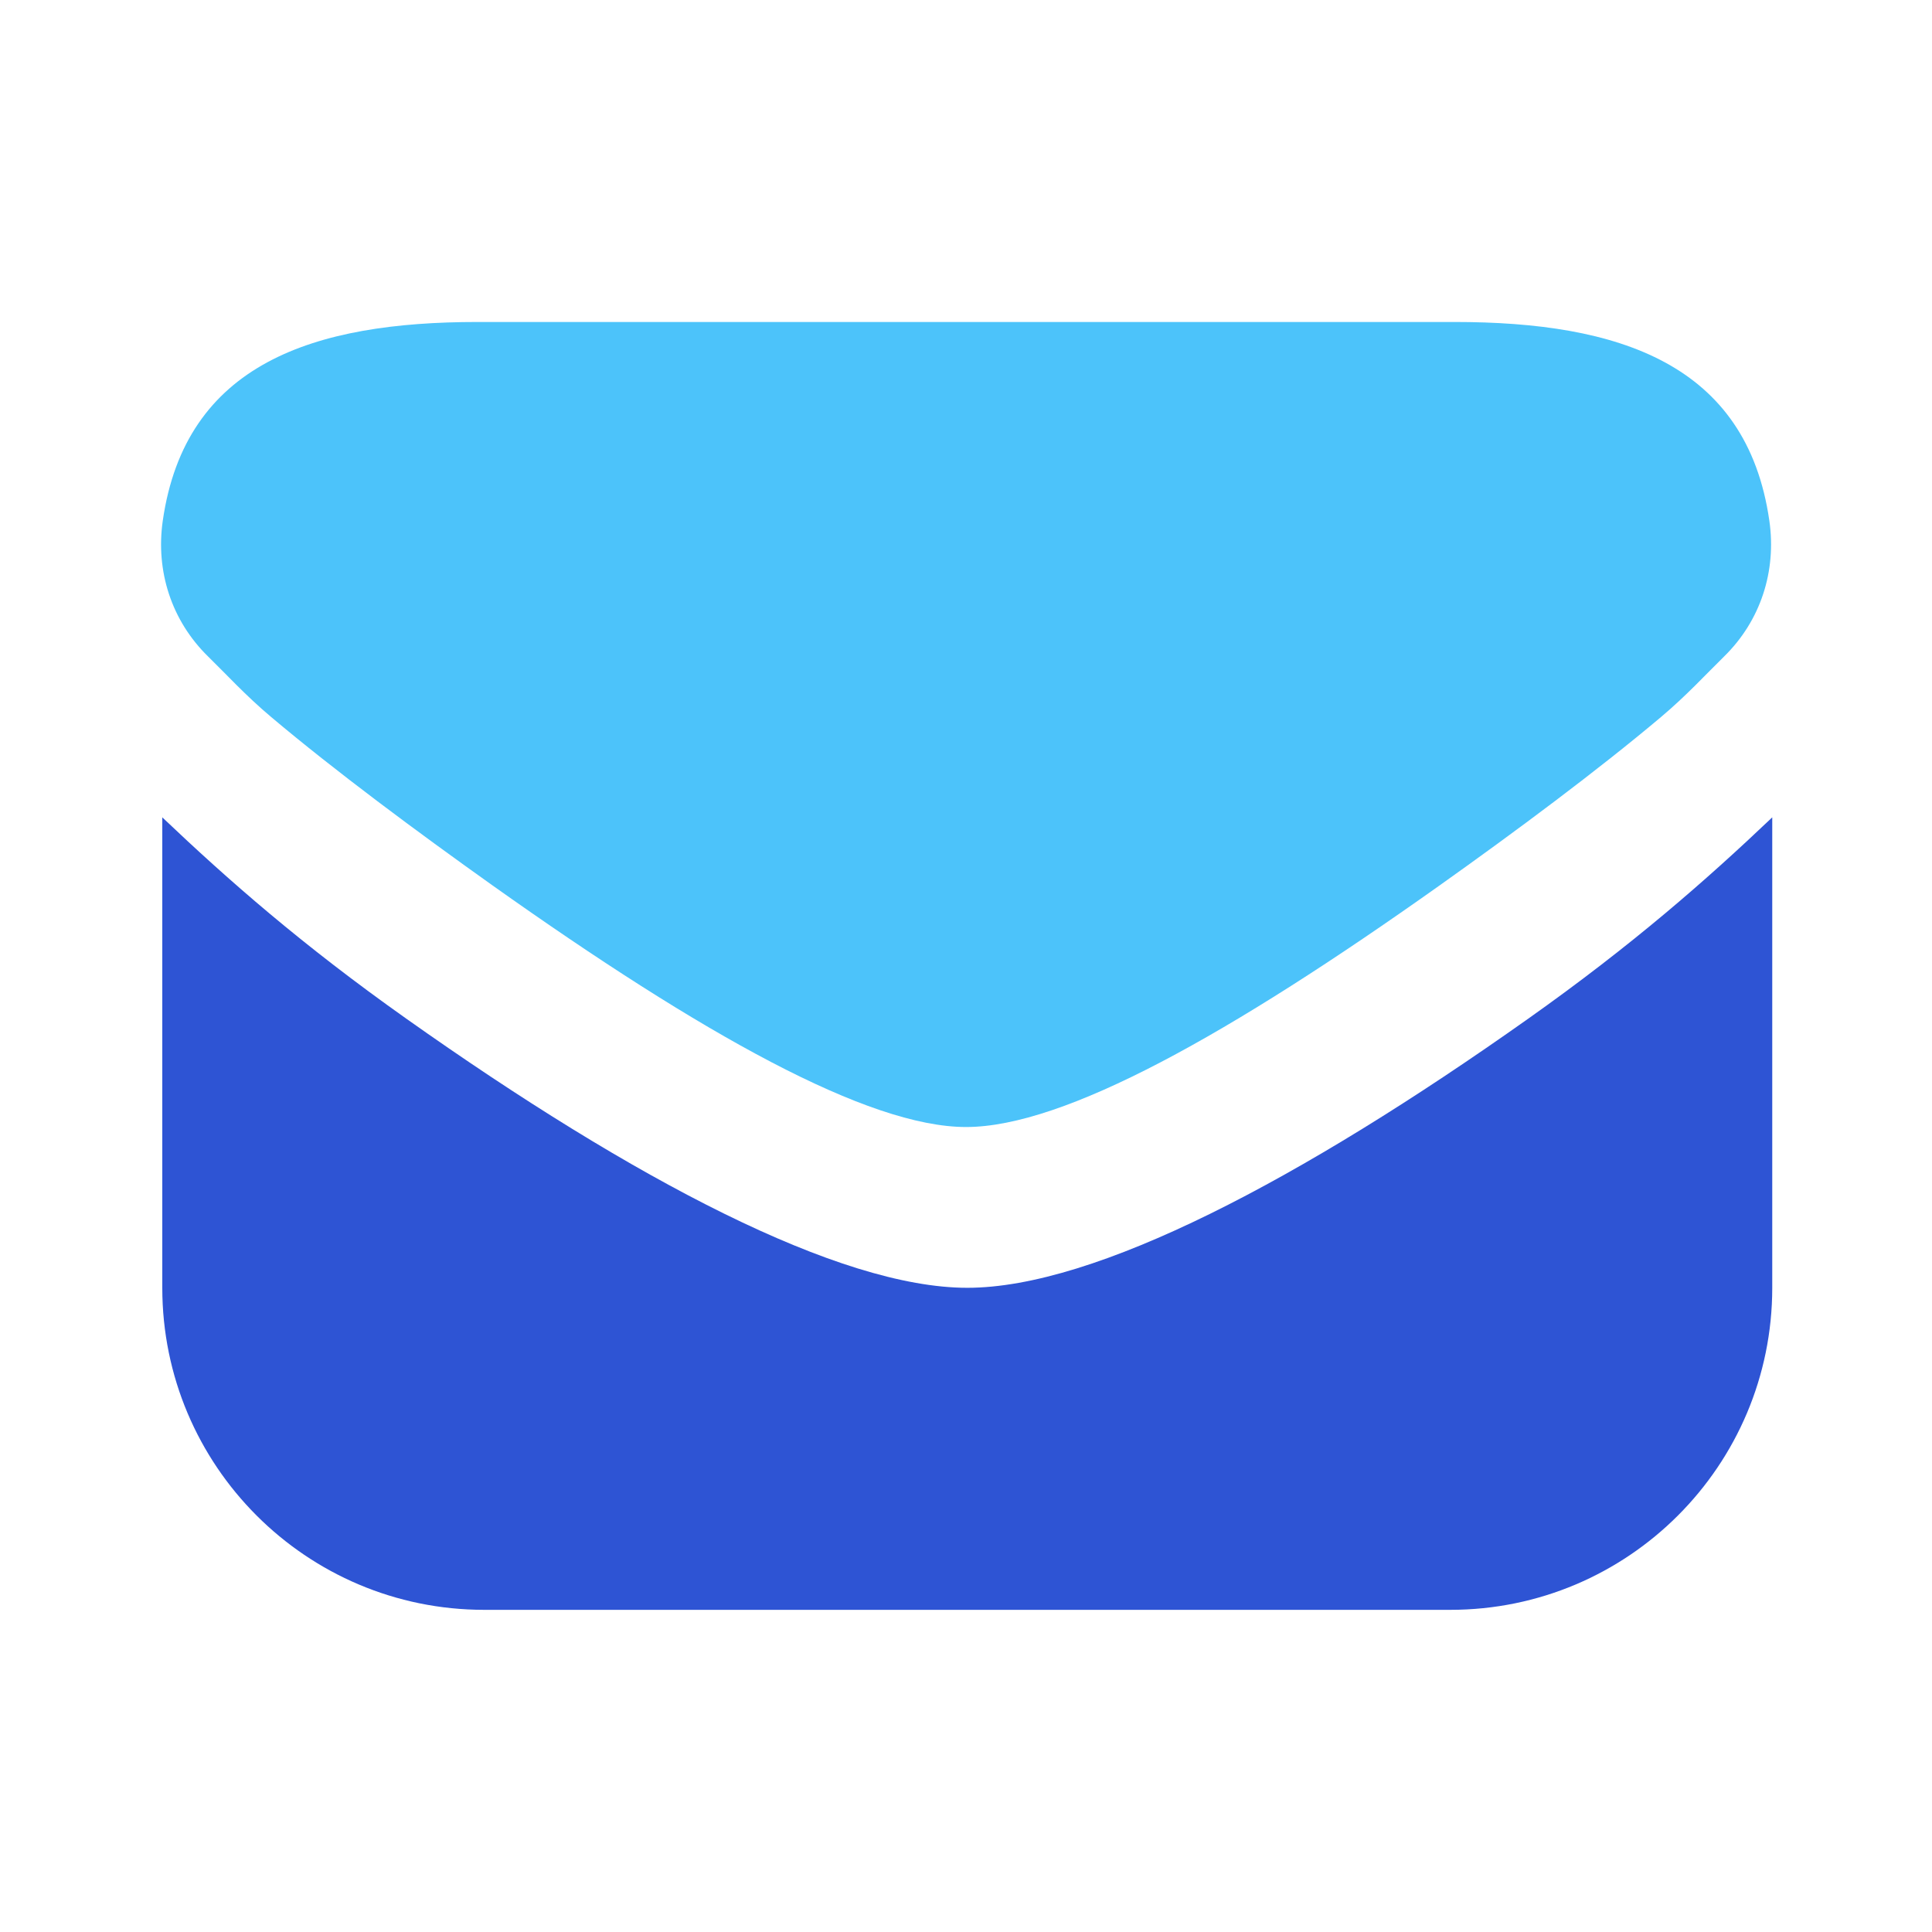
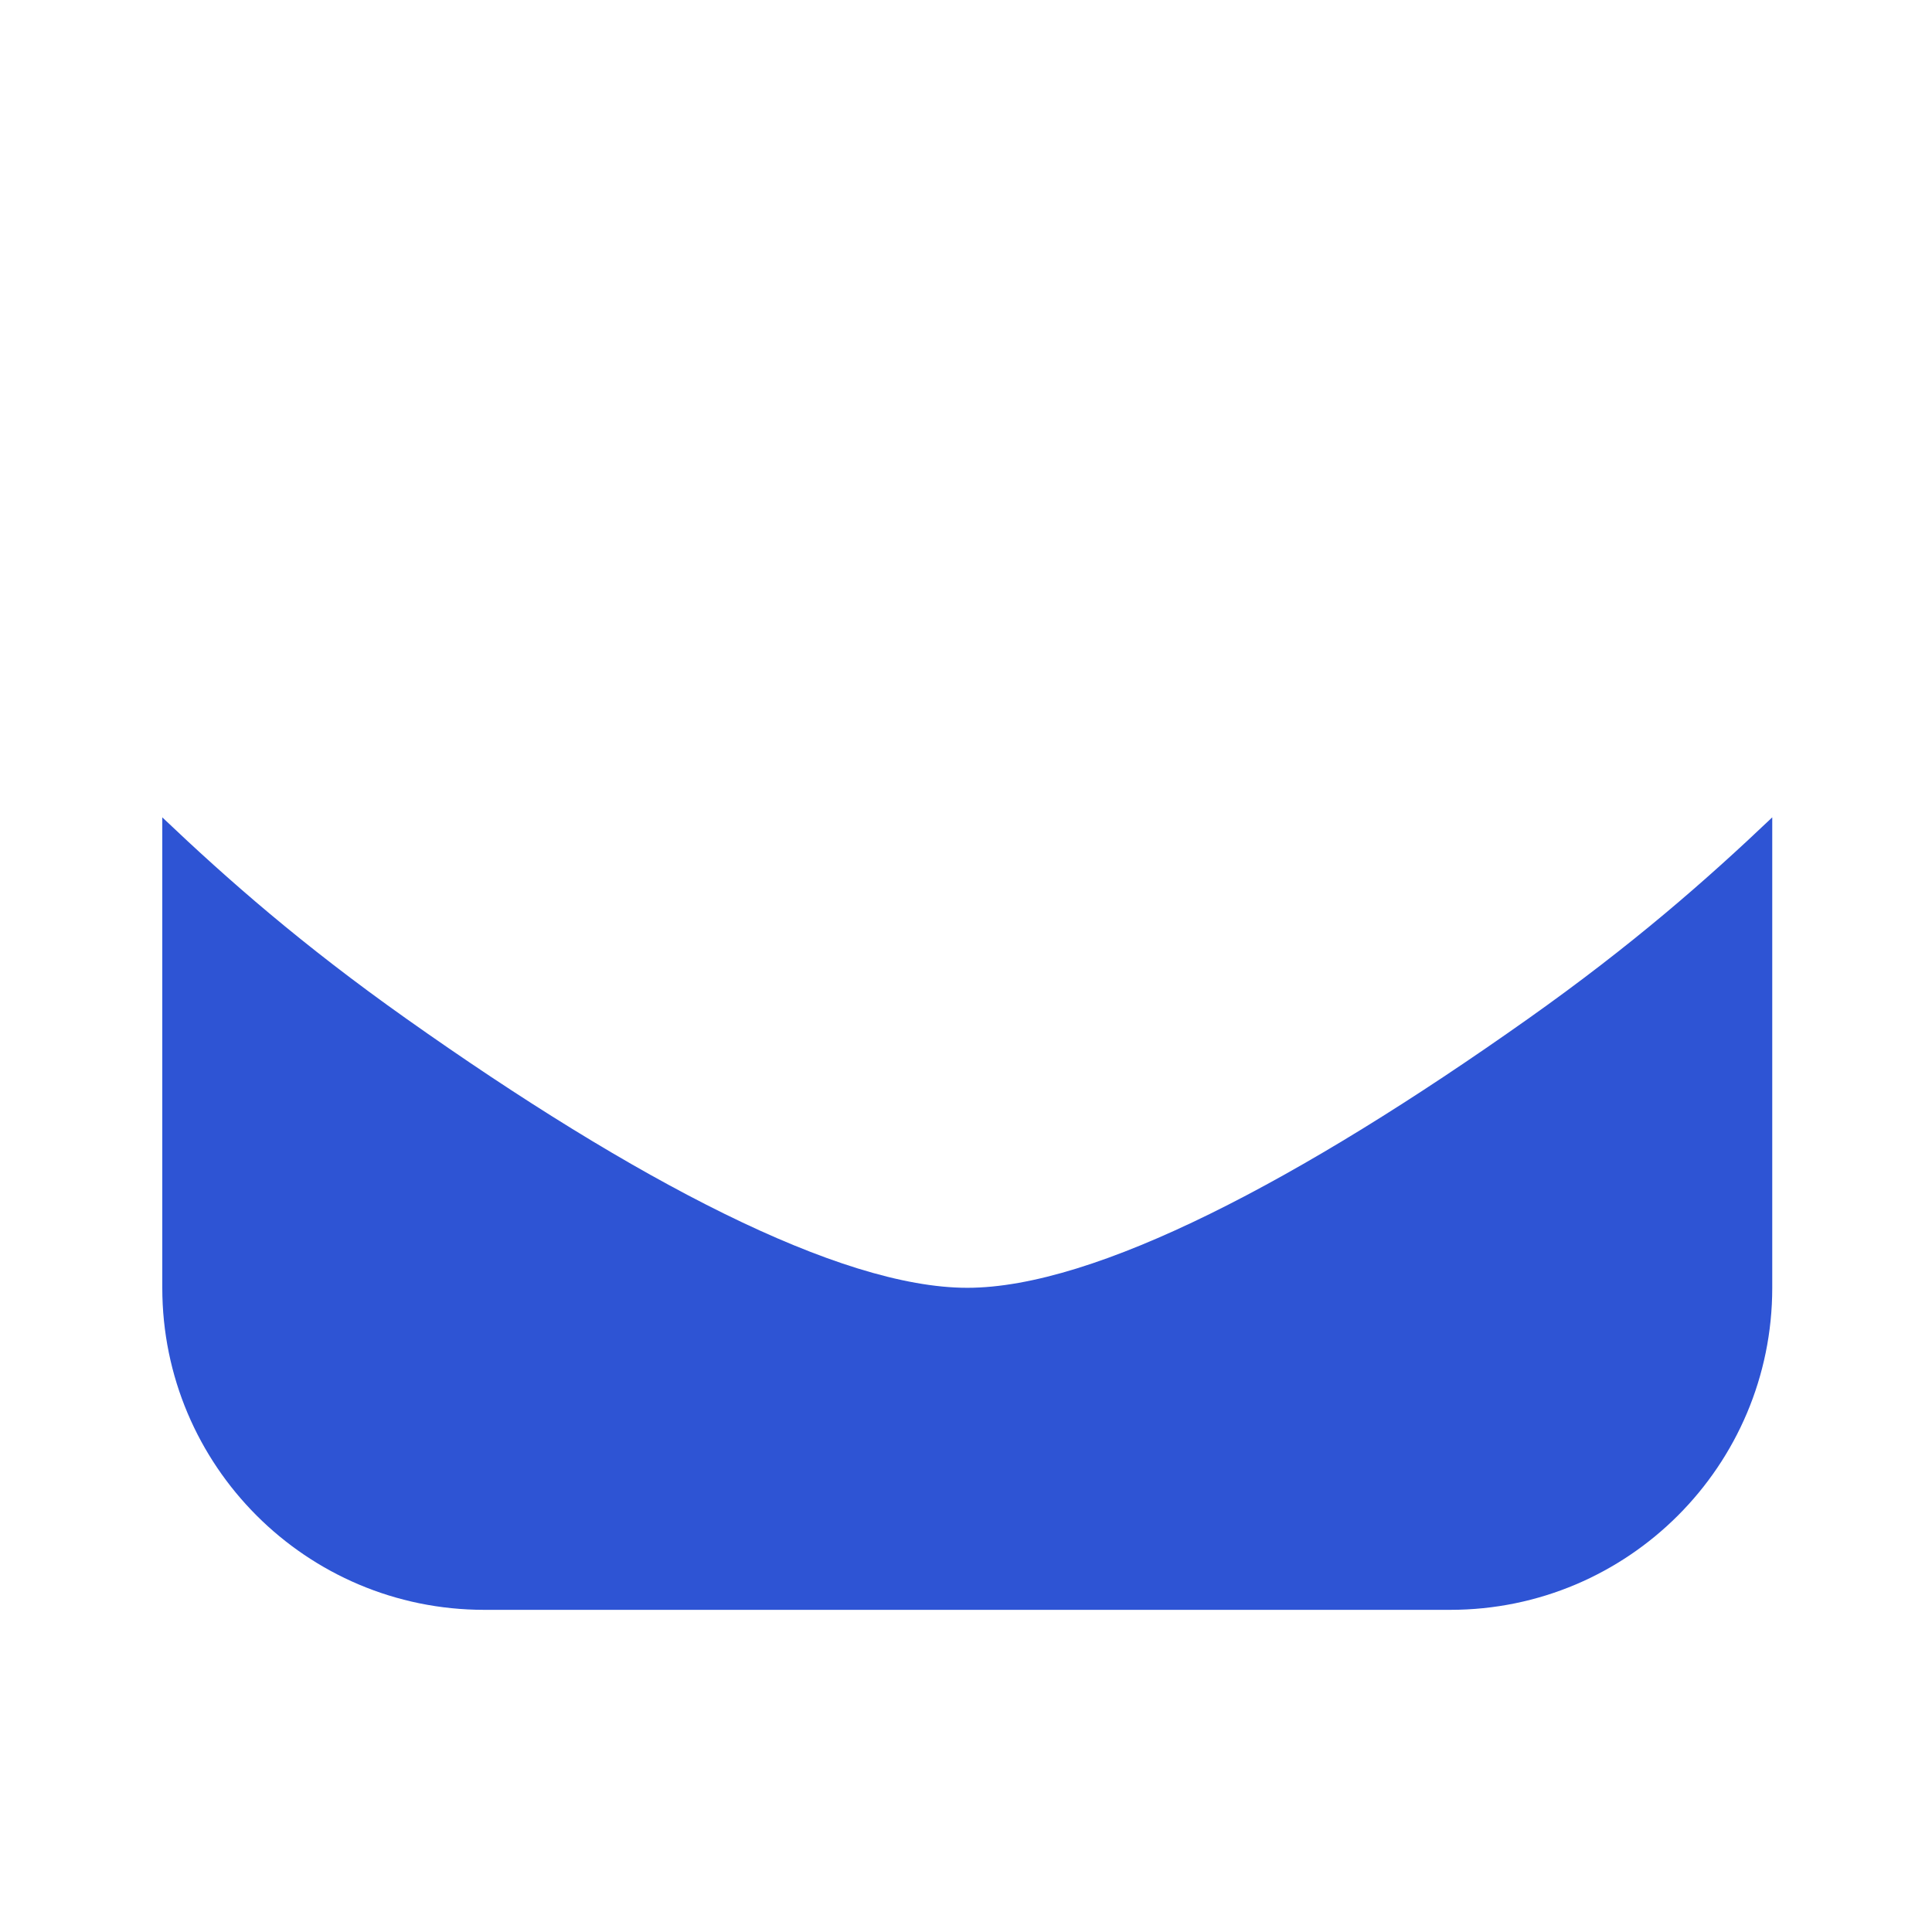
<svg xmlns="http://www.w3.org/2000/svg" width="32" height="32" viewBox="0 0 32 32" fill="none">
  <g id="envelope-fill">
    <path id="Vector" d="M2.688 13.538V21.33C2.688 24.276 5.075 26.664 8.021 26.664H24.021C26.966 26.664 29.354 24.276 29.354 21.33V13.538C28.261 14.577 27.04 15.649 25.313 16.872C21.532 19.549 18.136 21.33 16.021 21.33C13.906 21.33 10.51 19.549 6.729 16.872C5.001 15.649 3.781 14.577 2.688 13.538Z" fill="#2E54D4" />
-     <path id="Vector_2" d="M7.911 5.333C5.196 5.333 3.071 6.019 2.696 8.625C2.576 9.46 2.84 10.281 3.448 10.875C3.749 11.169 4.068 11.52 4.49 11.875C5.548 12.767 6.898 13.769 8.16 14.667C11.634 17.133 14.377 18.667 16.001 18.667C17.626 18.667 20.368 17.133 23.842 14.667C25.106 13.769 26.456 12.765 27.513 11.875C27.934 11.52 28.253 11.171 28.555 10.875C29.162 10.281 29.426 9.46 29.306 8.625C28.931 6.019 26.807 5.333 24.092 5.333H7.911Z" fill="#4CC3FA" />
  </g>
</svg>